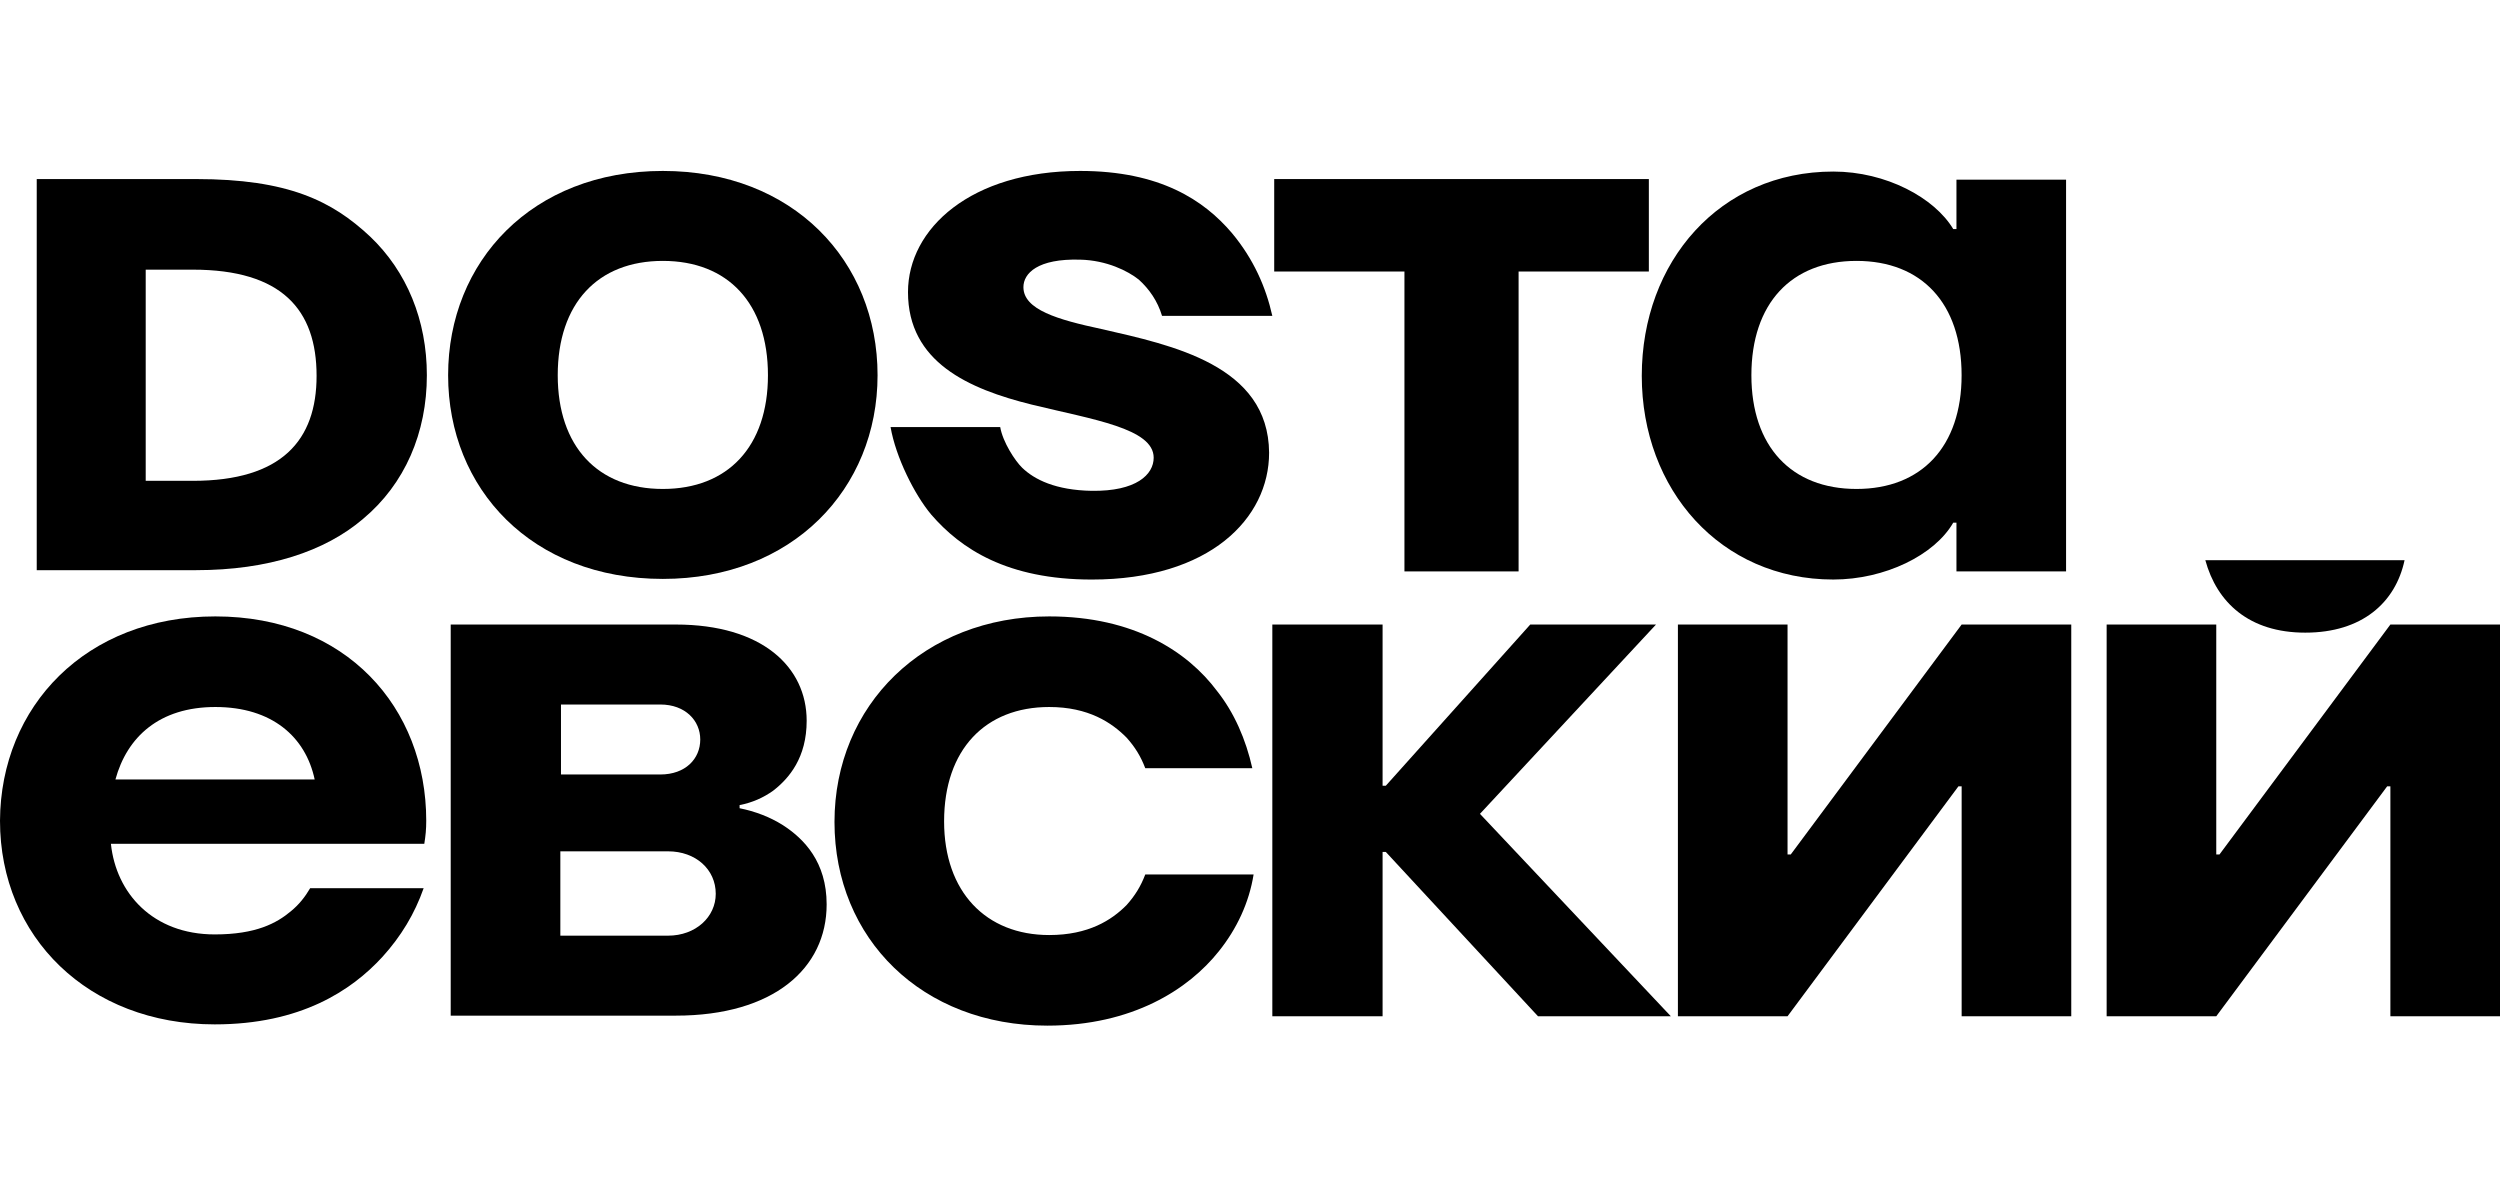
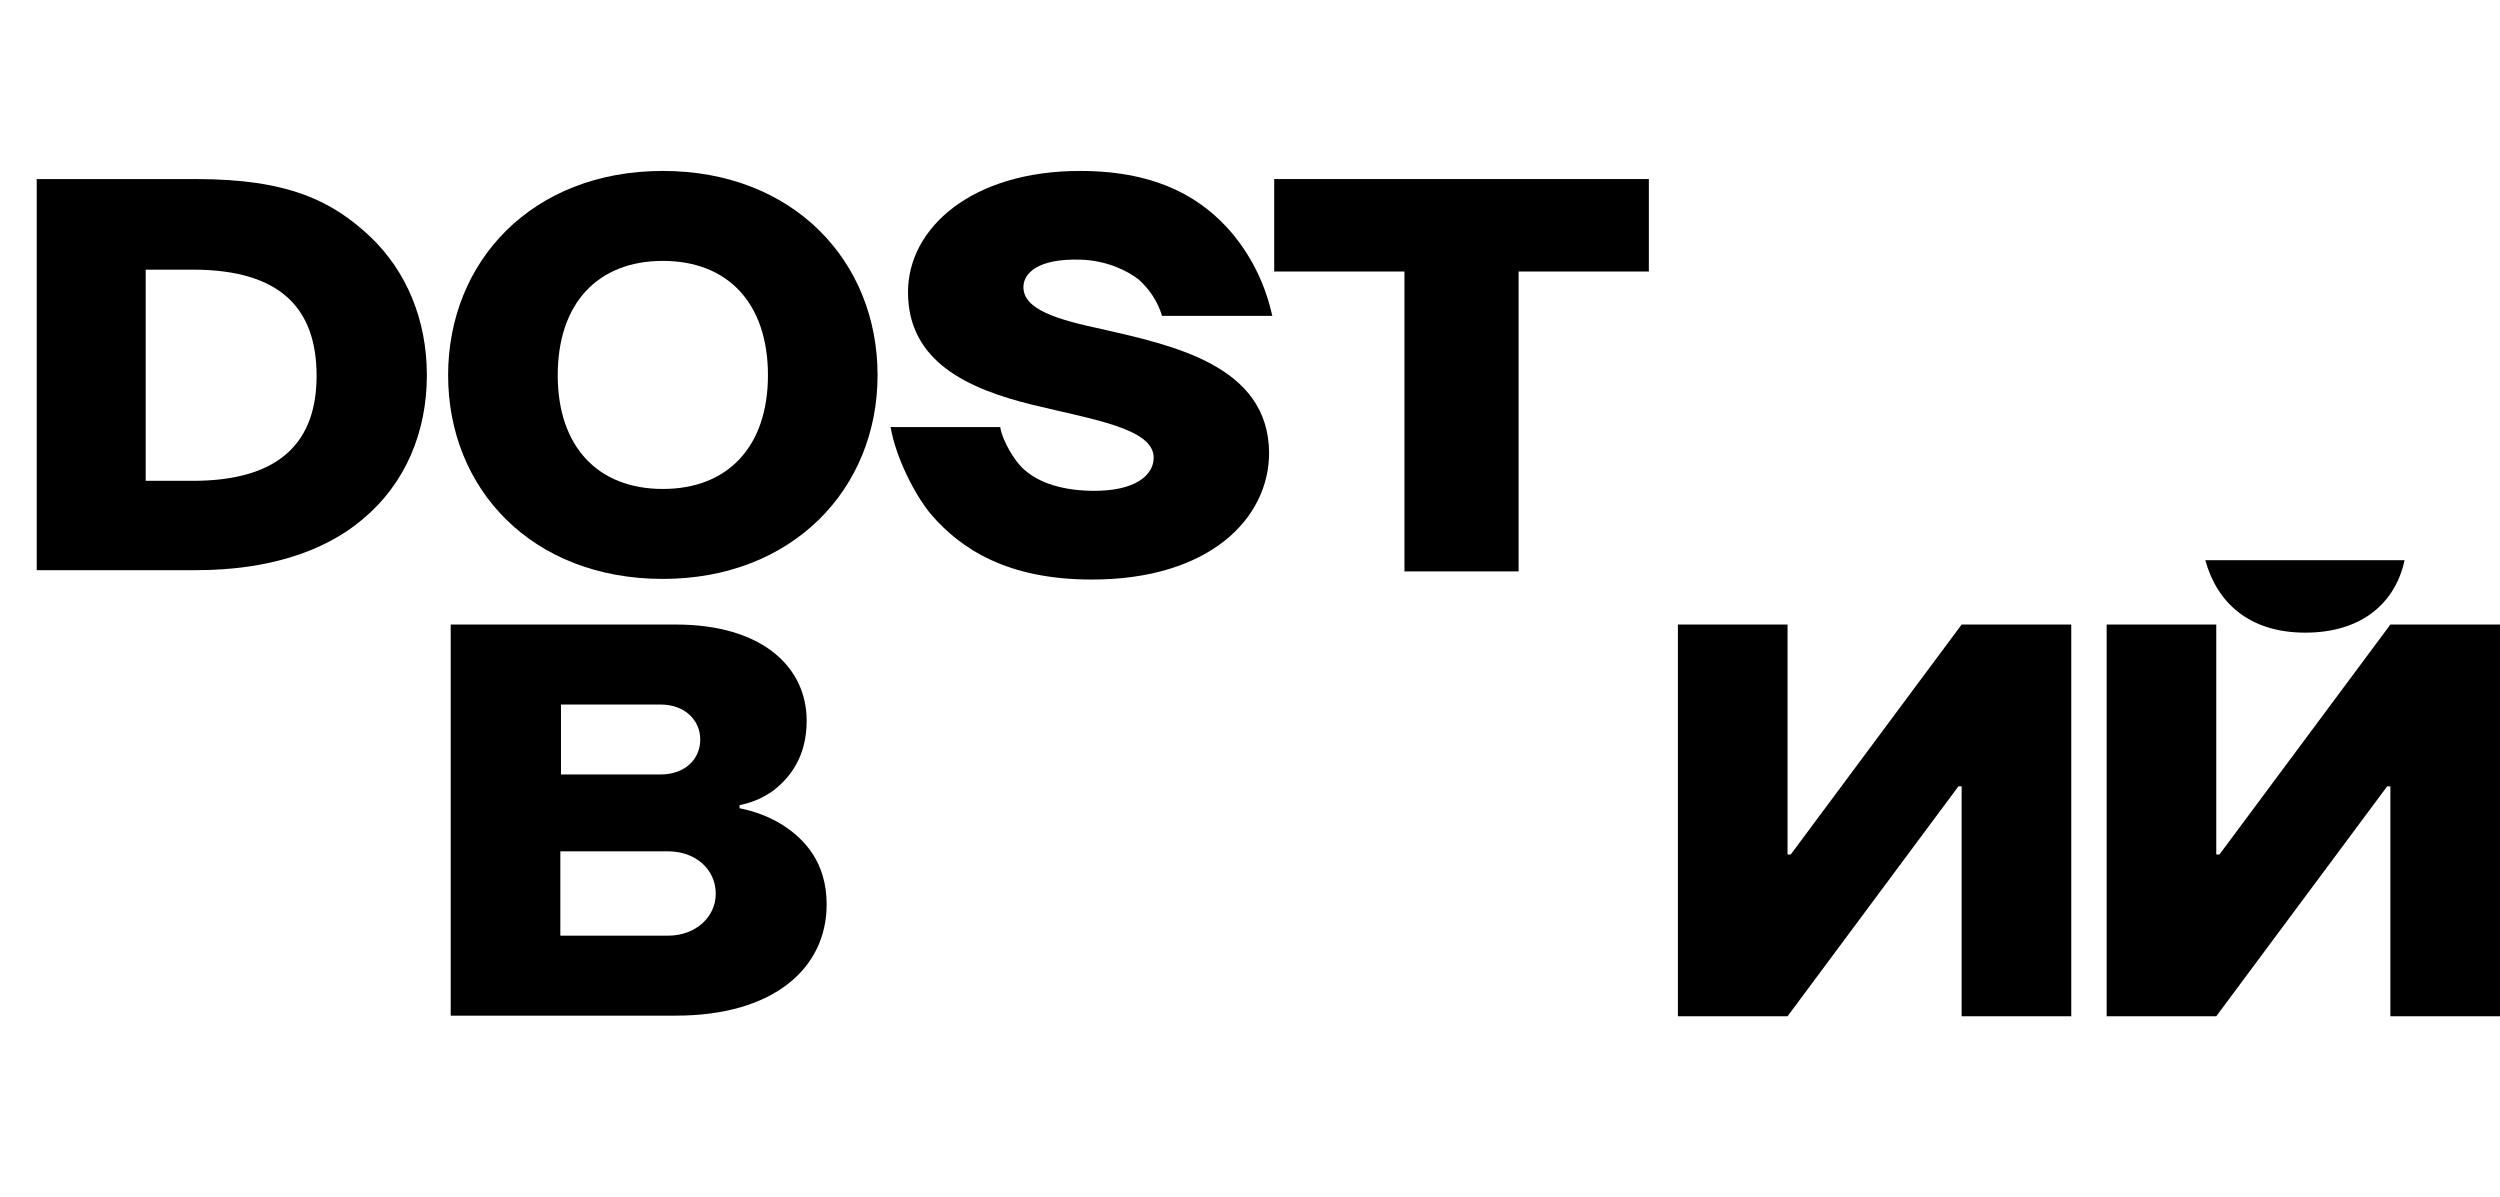
<svg xmlns="http://www.w3.org/2000/svg" width="117" height="56" viewBox="0 0 117 56" fill="none">
  <path d="M9.022 22.503C13.187 22.503 14.816 20.602 14.816 17.59C14.816 14.491 13.187 12.62 9.022 12.62H6.819V22.503H9.022ZM1.719 8.38H9.173C13.488 8.38 15.541 9.403 17.321 11.07C19.041 12.707 19.977 14.988 19.977 17.561C19.977 20.251 18.951 22.649 16.989 24.286C15.209 25.807 12.553 26.684 9.173 26.684H1.719V8.38Z" fill="black" />
  <path d="M31.021 22.883C34.069 22.883 35.94 20.895 35.94 17.561C35.94 14.199 34.069 12.21 31.021 12.21C27.973 12.21 26.102 14.199 26.102 17.561C26.102 20.895 27.973 22.883 31.021 22.883ZM31.021 8C37.117 8 41.07 12.21 41.07 17.561C41.07 22.883 37.087 27.093 31.021 27.093C24.895 27.093 20.972 22.883 20.972 17.561C20.972 12.24 24.895 8 31.021 8Z" fill="black" />
  <path d="M59.633 8.38H77.166V12.707H71.07V26.742H65.728V12.707H59.633V8.38Z" fill="black" />
  <path d="M31.264 43.789C32.561 43.789 33.497 42.912 33.497 41.83C33.497 40.69 32.561 39.842 31.264 39.842H26.224V43.789H31.264ZM30.901 36.246C32.078 36.246 32.772 35.515 32.772 34.608C32.772 33.731 32.078 32.971 30.901 32.971H26.254V36.246H30.901ZM21.093 29.228H31.626C35.669 29.228 37.752 31.216 37.752 33.731C37.752 35.456 36.937 36.421 36.182 37.006C35.73 37.328 35.217 37.561 34.613 37.678V37.825C35.338 37.971 36.032 38.234 36.635 38.614C37.631 39.257 38.687 40.339 38.687 42.327C38.687 45.31 36.213 47.532 31.626 47.532H21.093V29.228Z" fill="black" />
-   <path d="M49.103 28.848C53.086 28.848 55.591 30.515 56.949 32.328C57.764 33.351 58.307 34.608 58.609 35.953H53.599C53.388 35.398 53.117 34.959 52.724 34.521C52.03 33.819 50.944 33.088 49.103 33.088C46.115 33.088 44.184 35.076 44.184 38.439C44.184 41.743 46.145 43.76 49.103 43.76C50.944 43.76 52.03 43.059 52.724 42.357C53.117 41.918 53.388 41.48 53.599 40.924H58.669C58.458 42.24 57.885 43.468 57.04 44.521C55.621 46.304 52.996 48 49.012 48C43.158 48 39.054 43.936 39.054 38.468C39.054 33 43.248 28.848 49.103 28.848Z" fill="black" />
-   <path d="M59.545 29.228H64.705V36.772H64.856L71.616 29.228H77.501L69.262 38.088L78.195 47.561H71.978L64.856 39.871H64.705V47.561H59.545V29.228Z" fill="black" />
  <path d="M78.526 29.228H83.657V39.988H83.808L91.805 29.228H96.935V47.561H91.805V36.801H91.654L83.657 47.561H78.526V29.228Z" fill="black" />
  <path d="M112.534 26.216H103.209C103.752 28.204 105.261 29.608 107.886 29.608C110.542 29.608 112.111 28.204 112.534 26.216ZM98.591 29.228H103.721V39.988H103.872L111.87 29.228H117V47.561H111.87V36.801H111.719L103.721 47.561H98.591V29.228Z" fill="black" />
-   <path d="M14.727 36.48C14.304 34.491 12.735 33.088 10.079 33.088C7.454 33.088 5.945 34.491 5.402 36.48H14.727ZM10.079 28.848C16.206 28.848 19.948 33.117 19.948 38.41C19.948 38.819 19.918 39.111 19.857 39.491H5.191C5.432 41.801 7.152 43.731 10.049 43.731C11.981 43.731 12.946 43.205 13.61 42.649C14.003 42.327 14.274 41.977 14.516 41.567H19.827C19.405 42.766 18.771 43.819 17.896 44.784C16.447 46.363 14.063 47.941 10.049 47.941C4.134 47.941 0 43.848 0 38.41C0.03 33.059 4.014 28.848 10.079 28.848Z" fill="black" />
-   <path d="M91.562 8.409V10.719H91.411C90.536 9.257 88.272 8.029 85.798 8.029C80.486 8.029 76.835 12.24 76.835 17.59C76.835 22.912 80.516 27.122 85.798 27.122C88.212 27.122 90.536 25.982 91.411 24.462H91.562V26.742H96.692V8.409H91.562ZM86.884 22.883C83.836 22.883 81.965 20.895 81.965 17.561C81.965 14.199 83.836 12.21 86.884 12.21C89.932 12.21 91.803 14.199 91.803 17.561C91.803 20.895 89.932 22.883 86.884 22.883Z" fill="black" />
  <path d="M51.547 15.398C49.495 14.959 47.896 14.491 47.896 13.438C47.896 12.795 48.56 12.094 50.551 12.152C51.789 12.181 52.785 12.678 53.298 13.088C53.781 13.526 54.173 14.082 54.384 14.784H59.545C59.243 13.439 58.67 12.123 57.644 10.895C56.346 9.374 54.294 8 50.551 8C45.452 8 42.494 10.69 42.494 13.672C42.494 16.947 45.331 18.204 48.288 18.936C51.155 19.637 53.992 20.047 53.992 21.421C53.992 22.21 53.177 23 51.095 22.971C49.405 22.942 48.409 22.444 47.836 21.889C47.504 21.567 46.93 20.69 46.81 19.988H41.679C41.921 21.392 42.796 23.146 43.581 24.082C44.969 25.69 47.142 27.123 51.095 27.123C56.617 27.123 59.394 24.257 59.394 21.187C59.364 17.093 54.867 16.158 51.547 15.398Z" fill="black" />
</svg>